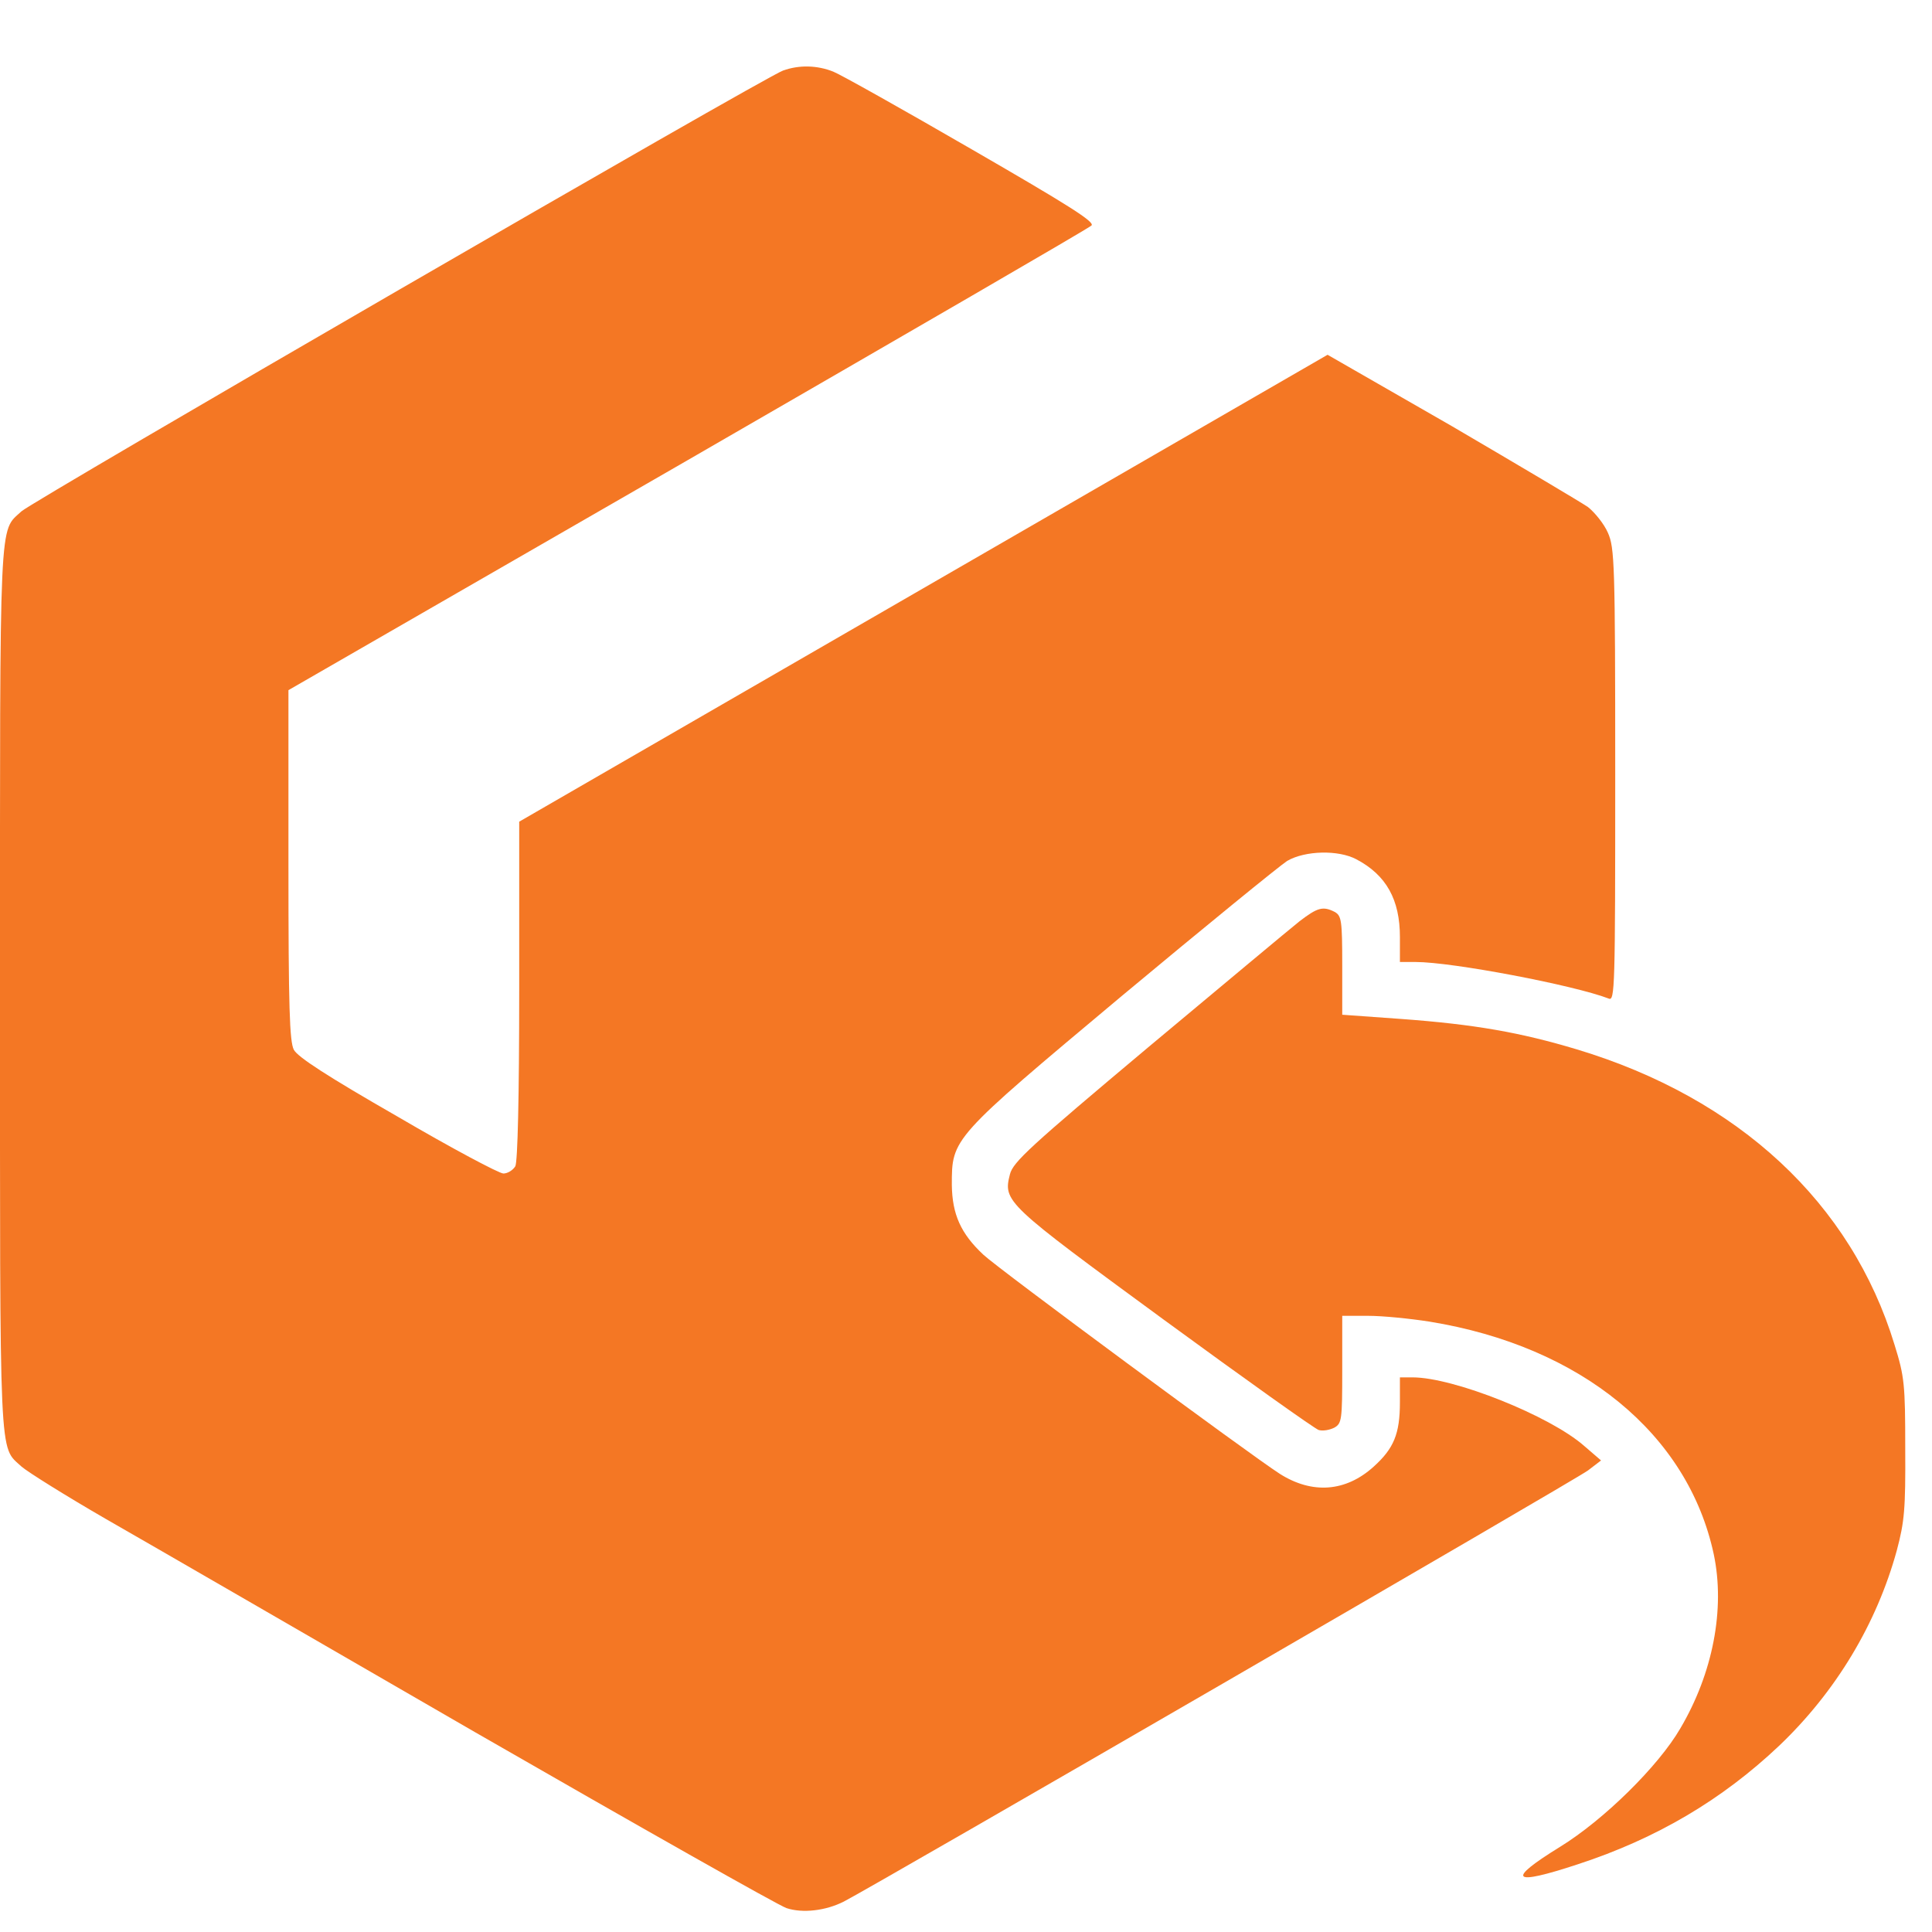
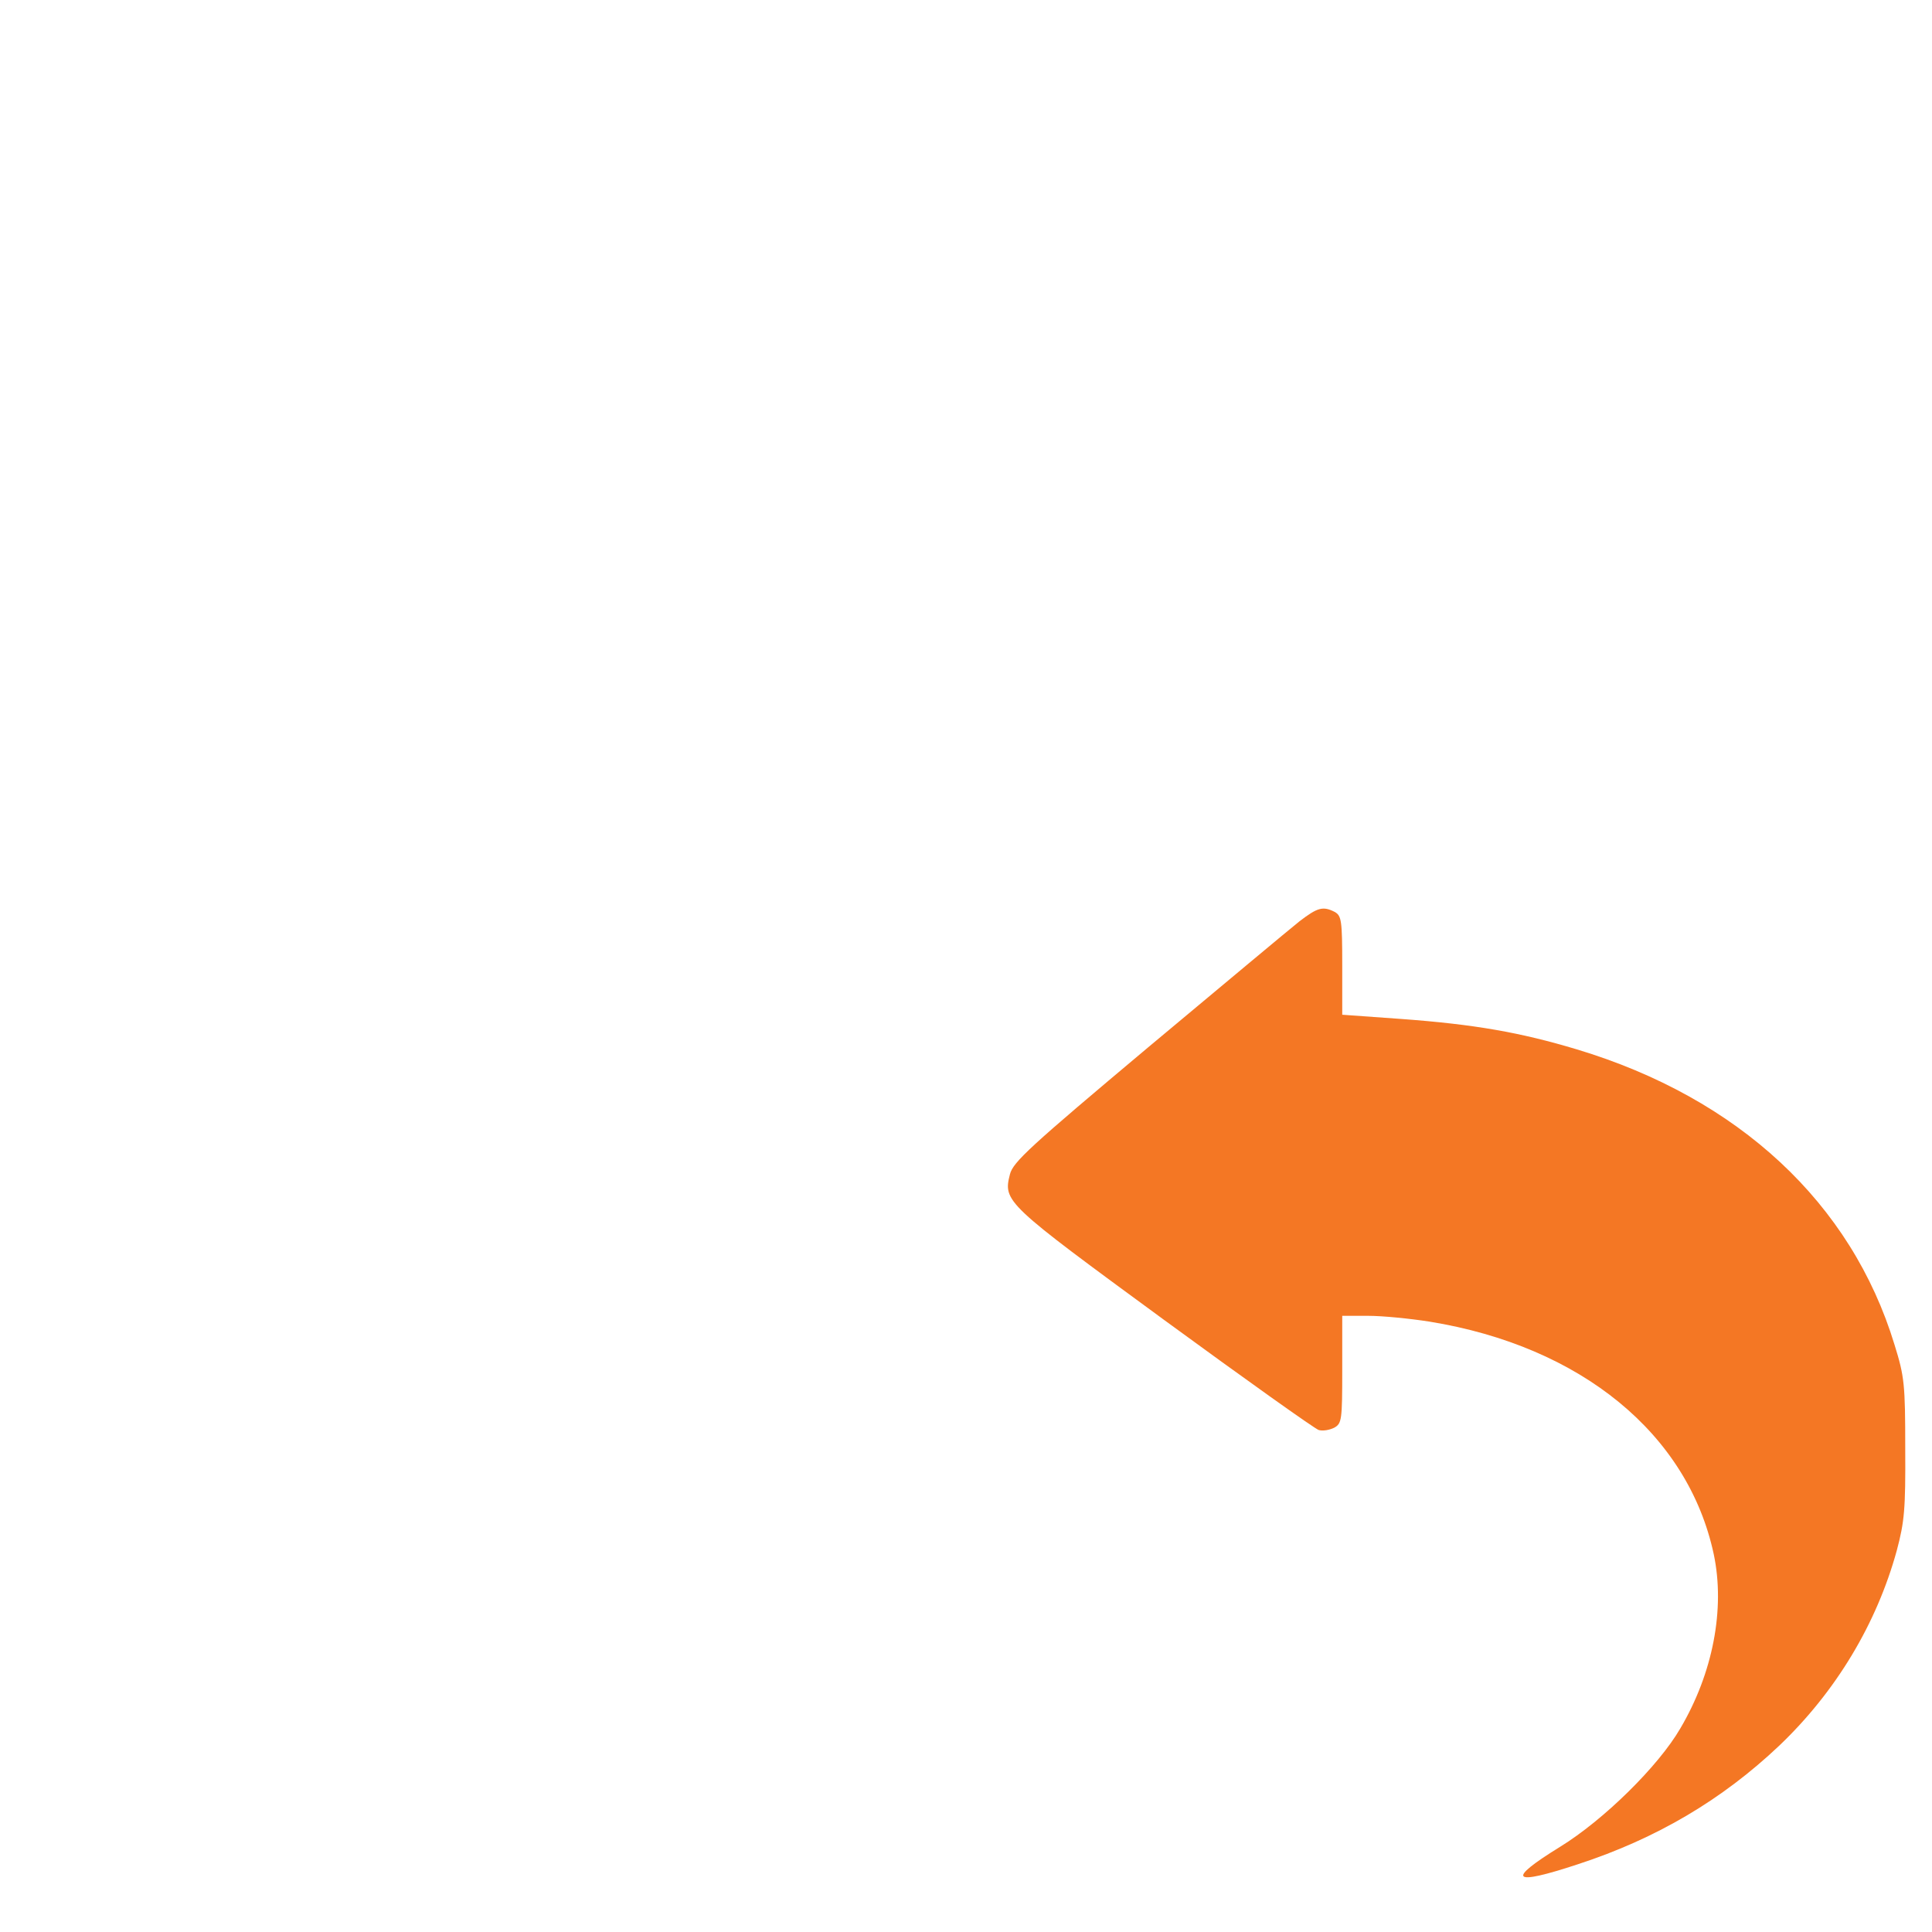
<svg xmlns="http://www.w3.org/2000/svg" width="27" height="27" viewBox="0 0 27 27" fill="none">
-   <path d="M10.943 0.986C10.674 1.083 0.468 6.995 0.301 7.145C-0.016 7.441 0 7.092 0 13.821C0 20.55 -0.016 20.2 0.301 20.496C0.387 20.571 0.919 20.904 1.478 21.227C2.042 21.549 4.364 22.893 6.643 24.21C8.922 25.521 10.878 26.628 10.991 26.666C11.217 26.741 11.539 26.703 11.792 26.575C12.222 26.354 22.031 20.673 22.192 20.55L22.375 20.41L22.138 20.206C21.66 19.786 20.316 19.249 19.741 19.249H19.564V19.598C19.564 20.039 19.478 20.243 19.198 20.496C18.806 20.851 18.338 20.883 17.887 20.598C17.468 20.329 13.953 17.733 13.743 17.535C13.426 17.239 13.308 16.97 13.302 16.562C13.302 15.906 13.291 15.917 15.672 13.923C16.839 12.95 17.881 12.101 17.989 12.031C18.241 11.886 18.704 11.875 18.956 12.009C19.375 12.23 19.564 12.574 19.564 13.095V13.444H19.784C20.295 13.444 21.993 13.767 22.482 13.955C22.568 13.993 22.573 13.821 22.573 10.832C22.573 7.855 22.563 7.656 22.471 7.446C22.418 7.323 22.288 7.162 22.192 7.086C22.09 7.016 21.23 6.506 20.284 5.952L18.553 4.958L12.905 8.22L7.256 11.483V13.837C7.256 15.358 7.234 16.228 7.202 16.298C7.17 16.352 7.095 16.4 7.035 16.4C6.976 16.4 6.31 16.046 5.557 15.605C4.574 15.041 4.16 14.772 4.106 14.67C4.047 14.552 4.031 14.089 4.031 12.085V9.645L9.61 6.431C12.673 4.662 15.216 3.19 15.253 3.152C15.307 3.104 14.941 2.873 13.582 2.088C12.625 1.534 11.754 1.045 11.647 1.002C11.421 0.911 11.168 0.905 10.943 0.986Z" fill="#F47724" />
  <path d="M18.161 12.875C18.032 12.977 17.081 13.772 16.044 14.638C14.399 16.019 14.157 16.239 14.114 16.411C14.017 16.793 14.05 16.82 16.264 18.443C17.403 19.276 18.376 19.969 18.43 19.985C18.489 20.001 18.58 19.985 18.645 19.953C18.752 19.894 18.758 19.846 18.758 19.142V18.389H19.123C19.322 18.389 19.704 18.427 19.978 18.47C22.095 18.814 23.59 20.039 23.95 21.721C24.111 22.485 23.939 23.382 23.482 24.156C23.176 24.683 22.412 25.435 21.8 25.811C21.042 26.279 21.122 26.36 22.052 26.053C23.154 25.693 24.068 25.15 24.863 24.398C25.659 23.64 26.228 22.689 26.508 21.668C26.615 21.265 26.631 21.093 26.626 20.243C26.626 19.346 26.615 19.238 26.476 18.792C25.874 16.814 24.299 15.347 22.036 14.665C21.246 14.428 20.607 14.315 19.58 14.24L18.758 14.181V13.493C18.758 12.864 18.747 12.8 18.656 12.746C18.489 12.66 18.414 12.681 18.161 12.875Z" fill="#F47724" />
</svg>